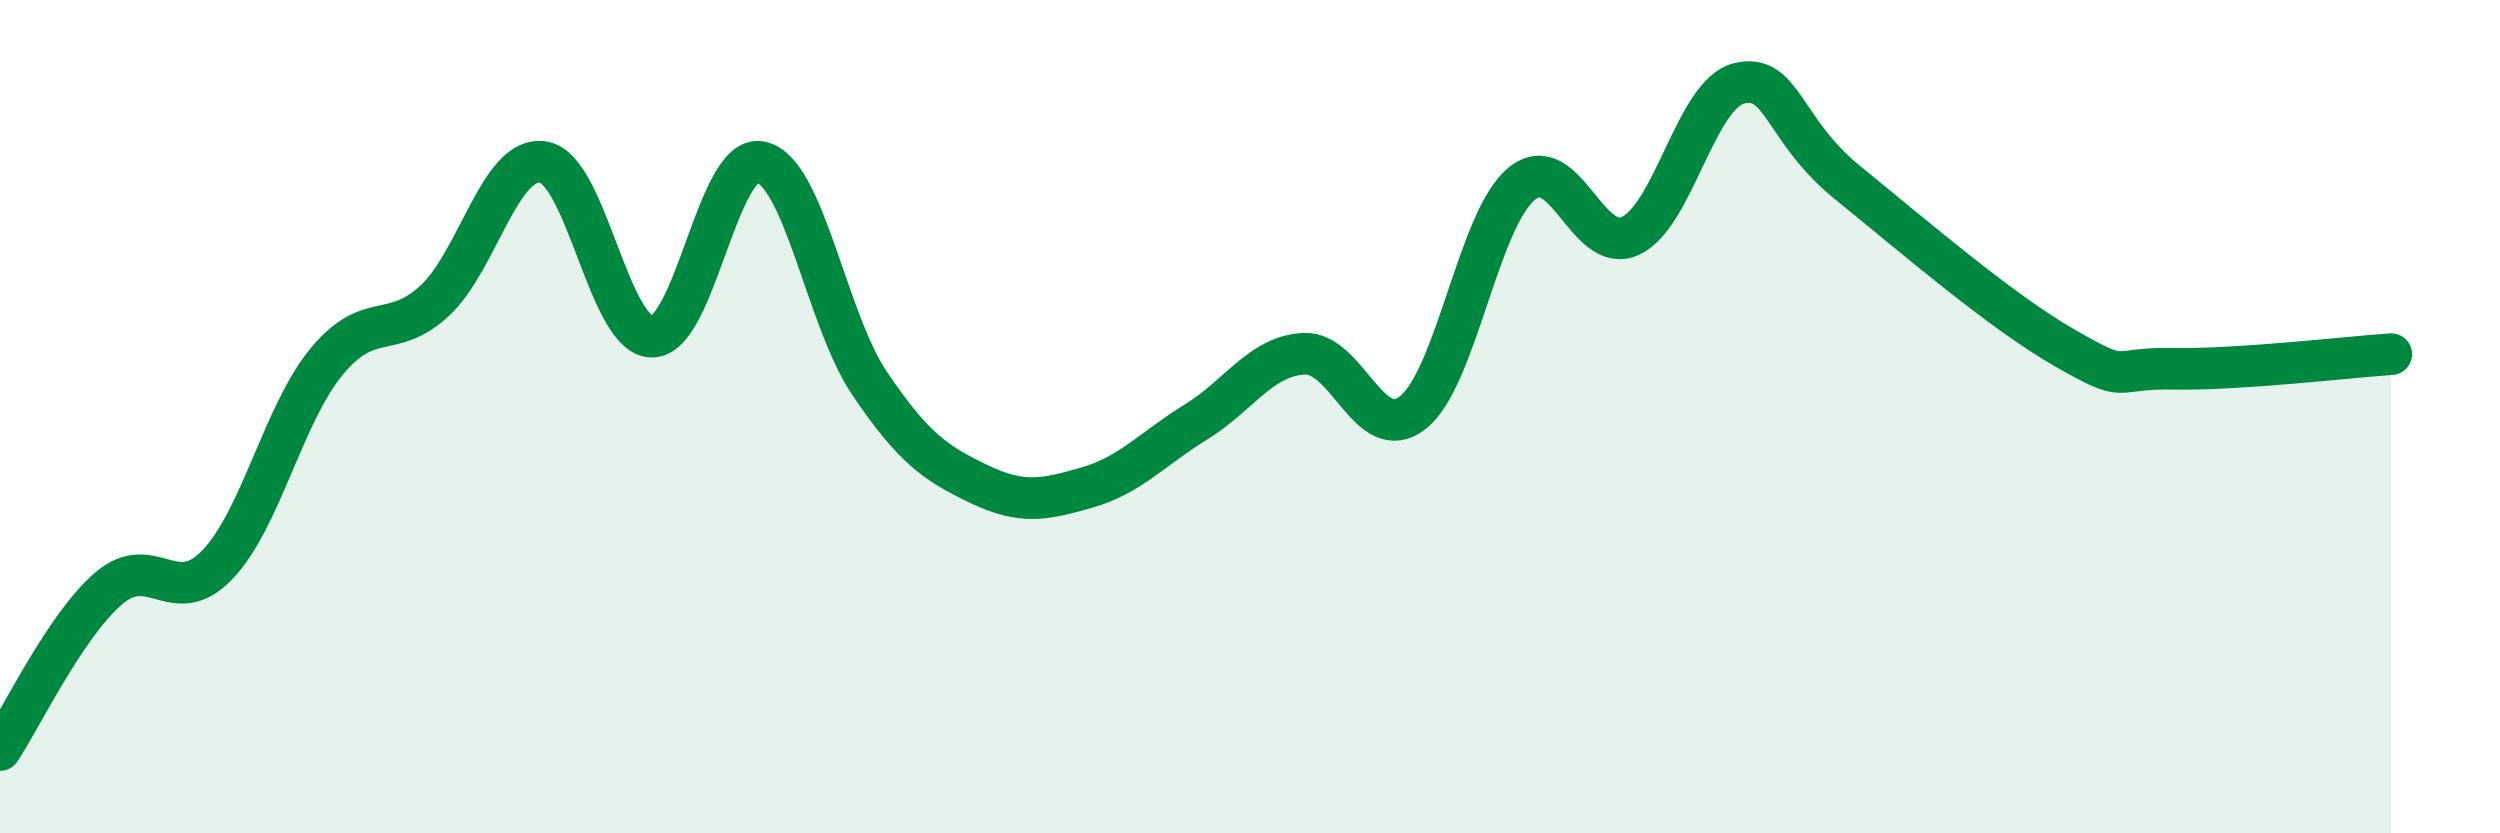
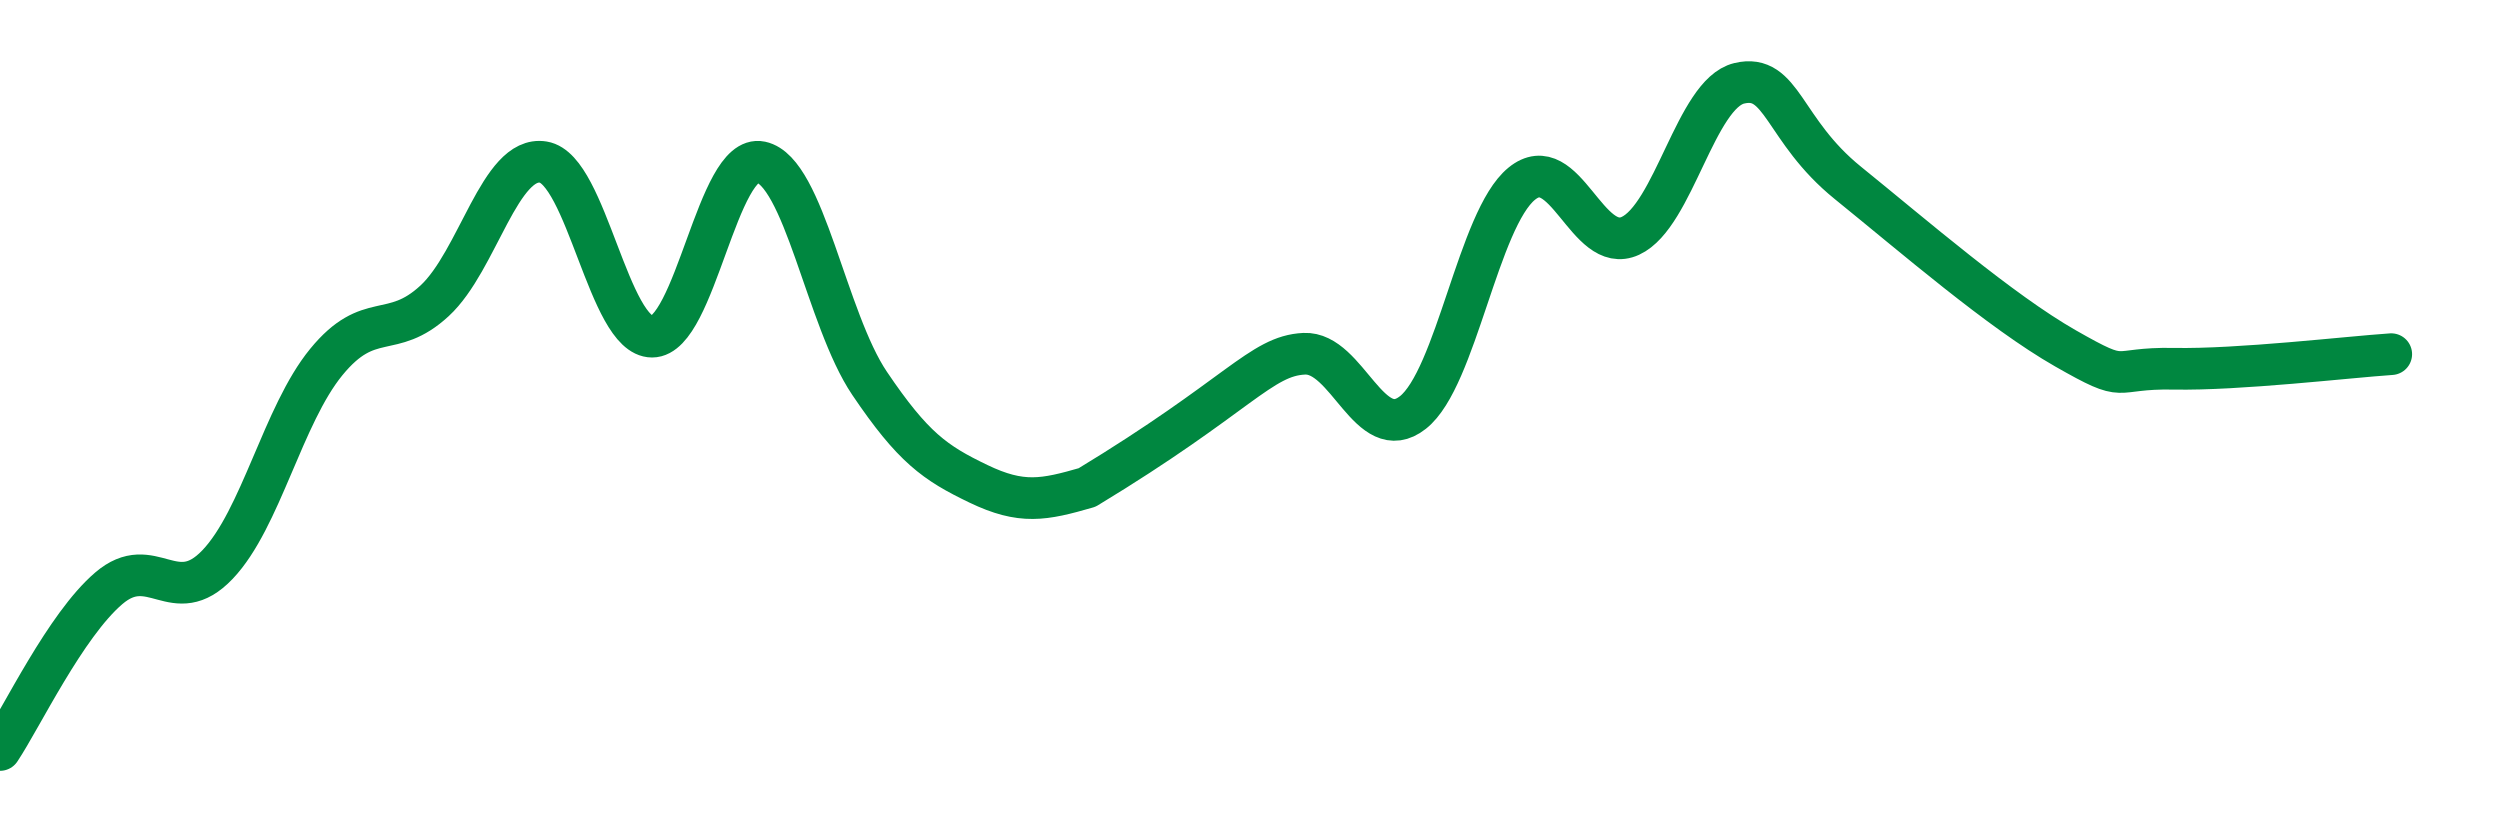
<svg xmlns="http://www.w3.org/2000/svg" width="60" height="20" viewBox="0 0 60 20">
-   <path d="M 0,18 C 0.52,17.22 1.57,15.01 2.61,14.12 C 3.65,13.23 4.18,14.64 5.22,13.55 C 6.26,12.46 6.79,9.96 7.83,8.69 C 8.87,7.42 9.39,8.18 10.43,7.22 C 11.47,6.26 12,3.72 13.04,3.89 C 14.08,4.06 14.61,8.08 15.65,8.08 C 16.69,8.08 17.22,3.67 18.26,3.89 C 19.3,4.11 19.83,7.66 20.87,9.2 C 21.91,10.74 22.44,11.11 23.48,11.61 C 24.52,12.11 25.05,12 26.09,11.7 C 27.13,11.4 27.66,10.77 28.7,10.13 C 29.74,9.49 30.26,8.54 31.3,8.49 C 32.34,8.44 32.87,10.72 33.91,9.9 C 34.95,9.08 35.48,5.26 36.52,4.41 C 37.56,3.56 38.09,6.14 39.13,5.66 C 40.17,5.18 40.7,2.25 41.74,2 C 42.78,1.75 42.78,3.12 44.35,4.39 C 45.92,5.66 48.01,7.47 49.57,8.36 C 51.13,9.25 50.61,8.82 52.17,8.85 C 53.73,8.88 56.35,8.57 57.39,8.5L57.39 20L0 20Z" fill="#008740" opacity="0.1" stroke-linecap="round" stroke-linejoin="round" />
-   <path d="M 0,18 C 0.52,17.22 1.57,15.01 2.61,14.12 C 3.65,13.23 4.18,14.64 5.22,13.55 C 6.26,12.46 6.79,9.96 7.83,8.69 C 8.87,7.42 9.39,8.18 10.43,7.22 C 11.47,6.26 12,3.72 13.04,3.89 C 14.08,4.06 14.61,8.08 15.65,8.08 C 16.69,8.08 17.22,3.67 18.26,3.89 C 19.3,4.11 19.83,7.66 20.87,9.2 C 21.91,10.74 22.44,11.11 23.48,11.61 C 24.52,12.11 25.05,12 26.09,11.7 C 27.13,11.4 27.66,10.77 28.7,10.13 C 29.74,9.49 30.26,8.54 31.3,8.49 C 32.34,8.44 32.87,10.72 33.91,9.9 C 34.95,9.08 35.48,5.26 36.52,4.41 C 37.56,3.56 38.09,6.14 39.13,5.66 C 40.17,5.18 40.7,2.25 41.74,2 C 42.78,1.75 42.78,3.12 44.35,4.39 C 45.92,5.66 48.01,7.47 49.57,8.36 C 51.13,9.25 50.61,8.82 52.17,8.85 C 53.73,8.88 56.35,8.57 57.39,8.5" stroke="#008740" stroke-width="1" fill="none" stroke-linecap="round" stroke-linejoin="round" />
+   <path d="M 0,18 C 0.52,17.22 1.57,15.01 2.61,14.12 C 3.65,13.23 4.18,14.64 5.22,13.55 C 6.26,12.46 6.79,9.96 7.83,8.69 C 8.87,7.42 9.39,8.18 10.43,7.22 C 11.47,6.26 12,3.72 13.04,3.89 C 14.08,4.06 14.61,8.08 15.65,8.08 C 16.69,8.08 17.22,3.67 18.26,3.89 C 19.3,4.11 19.83,7.66 20.87,9.2 C 21.91,10.74 22.44,11.11 23.48,11.61 C 24.52,12.11 25.05,12 26.09,11.7 C 29.74,9.49 30.26,8.54 31.3,8.49 C 32.34,8.44 32.87,10.72 33.91,9.9 C 34.95,9.08 35.48,5.26 36.52,4.41 C 37.56,3.56 38.09,6.14 39.13,5.66 C 40.17,5.18 40.7,2.25 41.74,2 C 42.78,1.75 42.78,3.12 44.35,4.39 C 45.92,5.66 48.01,7.47 49.57,8.36 C 51.13,9.25 50.61,8.82 52.17,8.85 C 53.73,8.88 56.35,8.57 57.39,8.5" stroke="#008740" stroke-width="1" fill="none" stroke-linecap="round" stroke-linejoin="round" />
</svg>